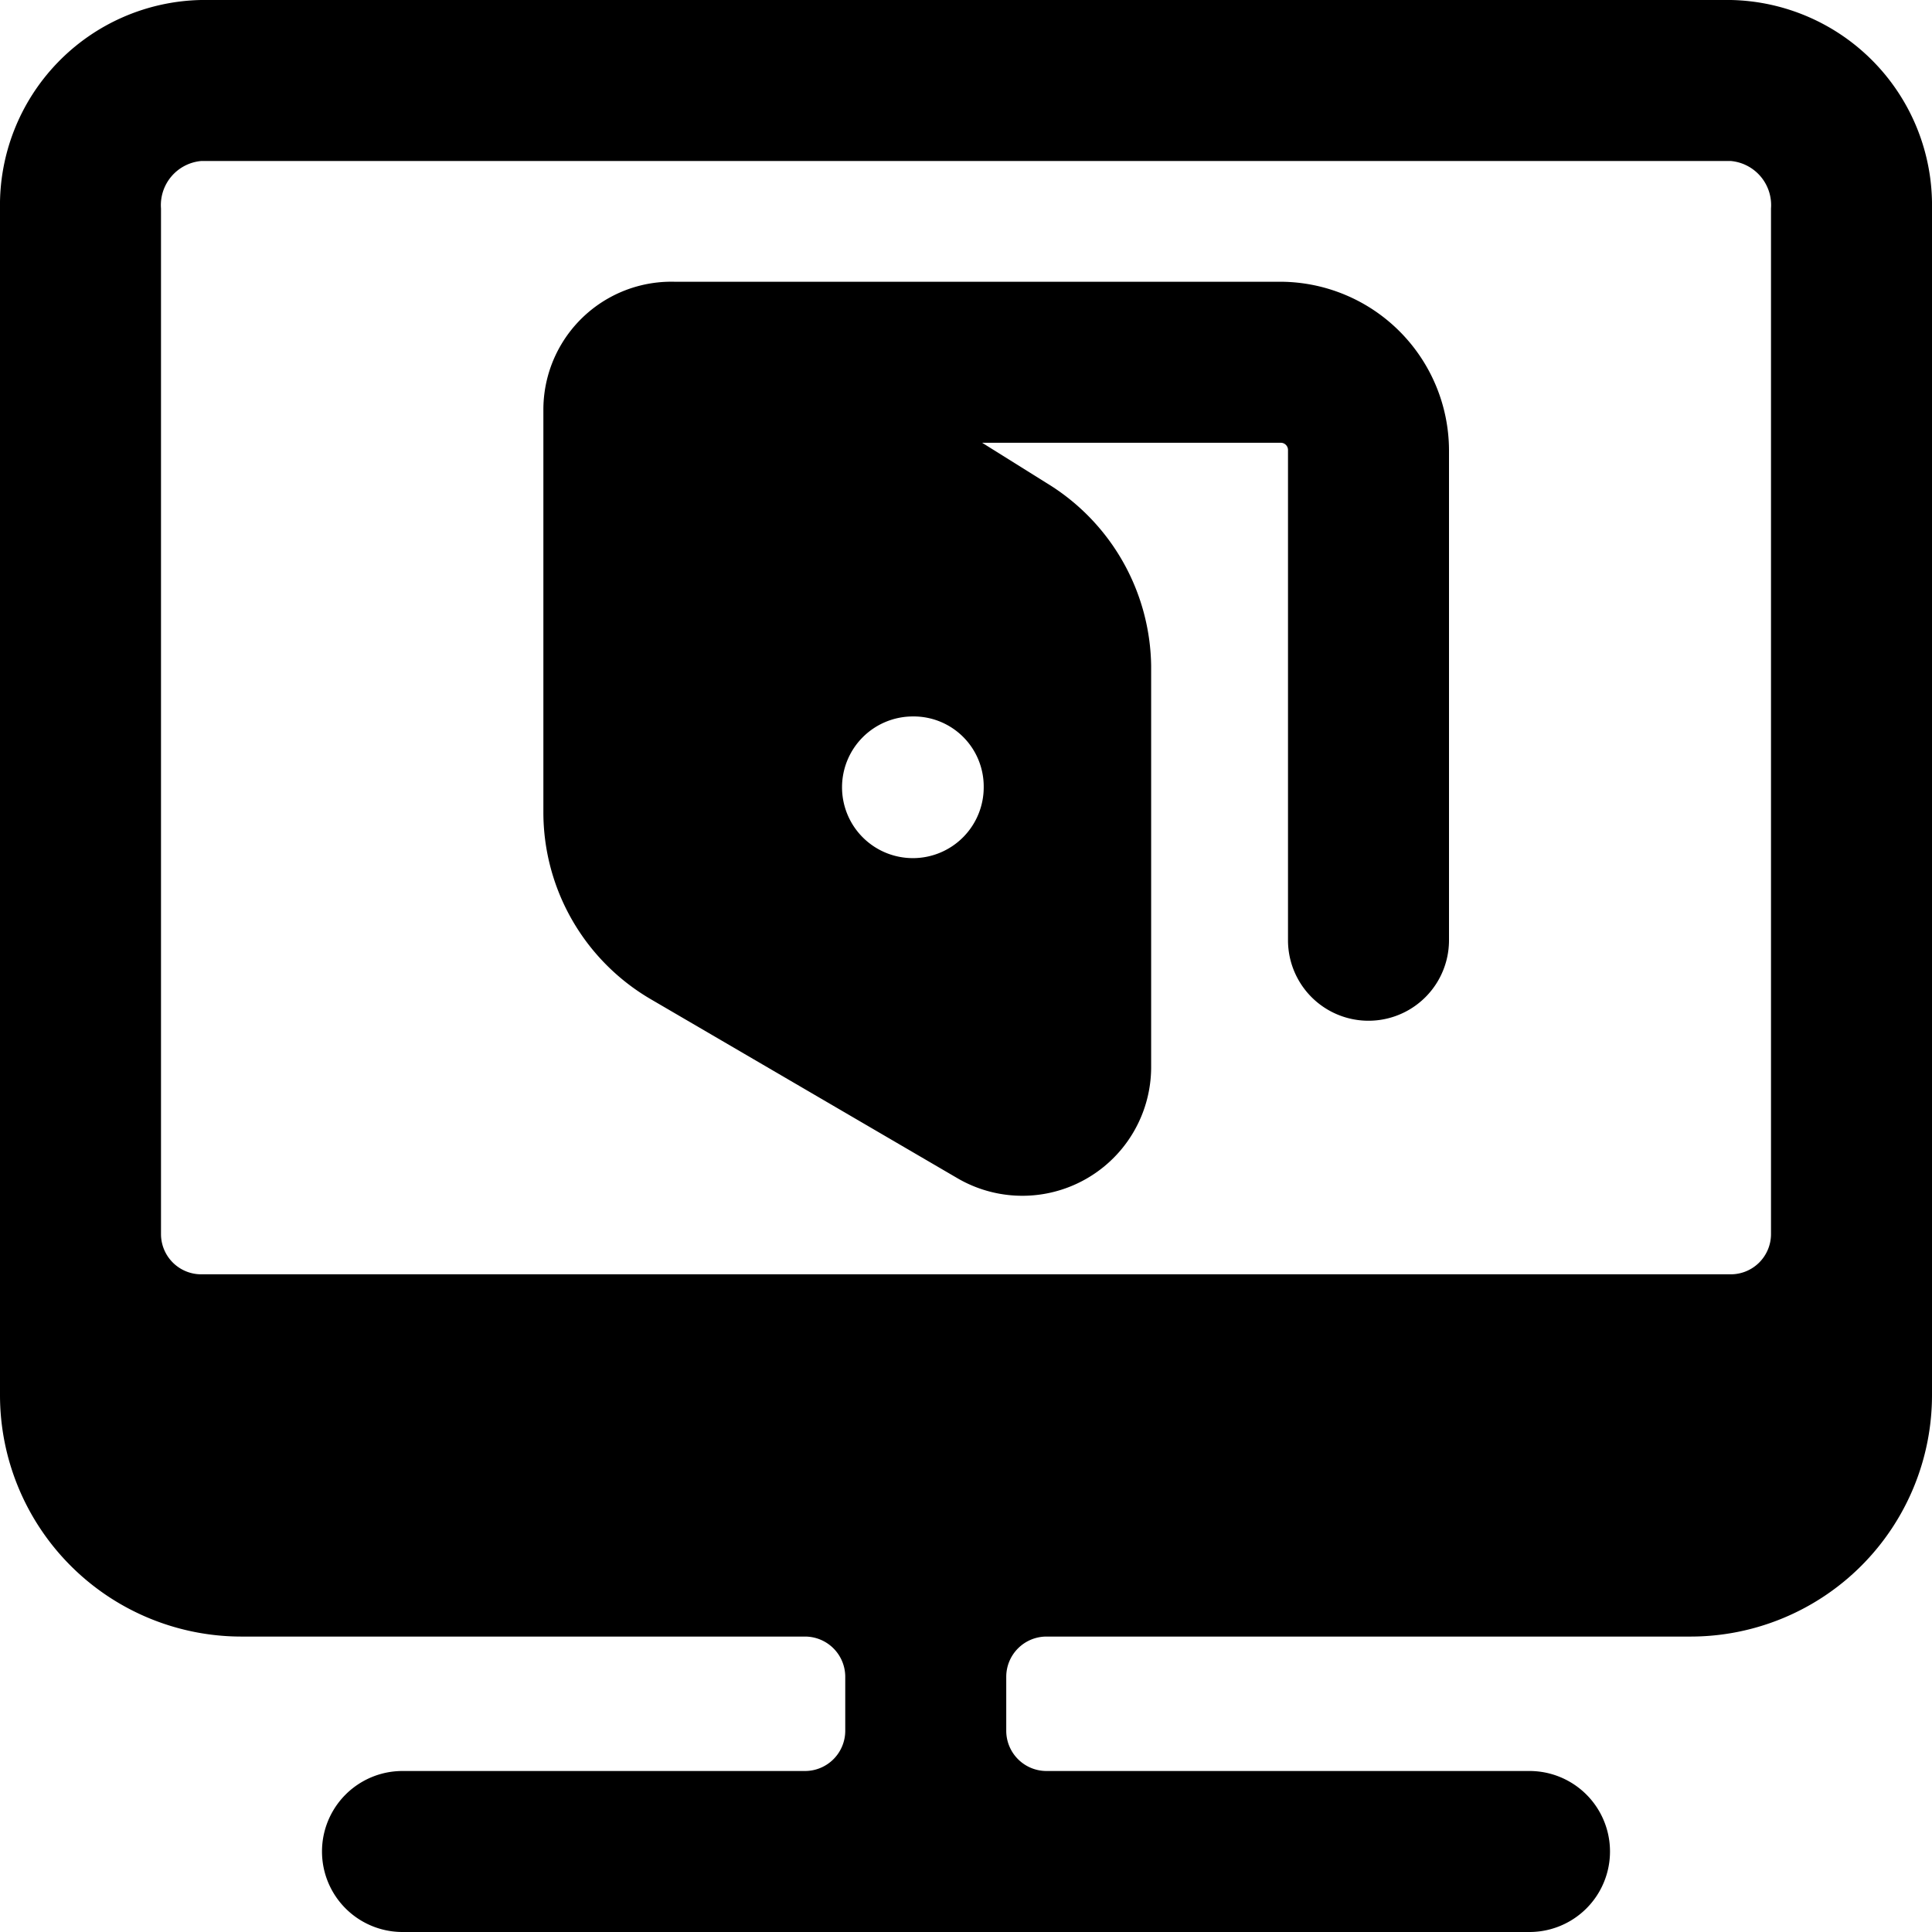
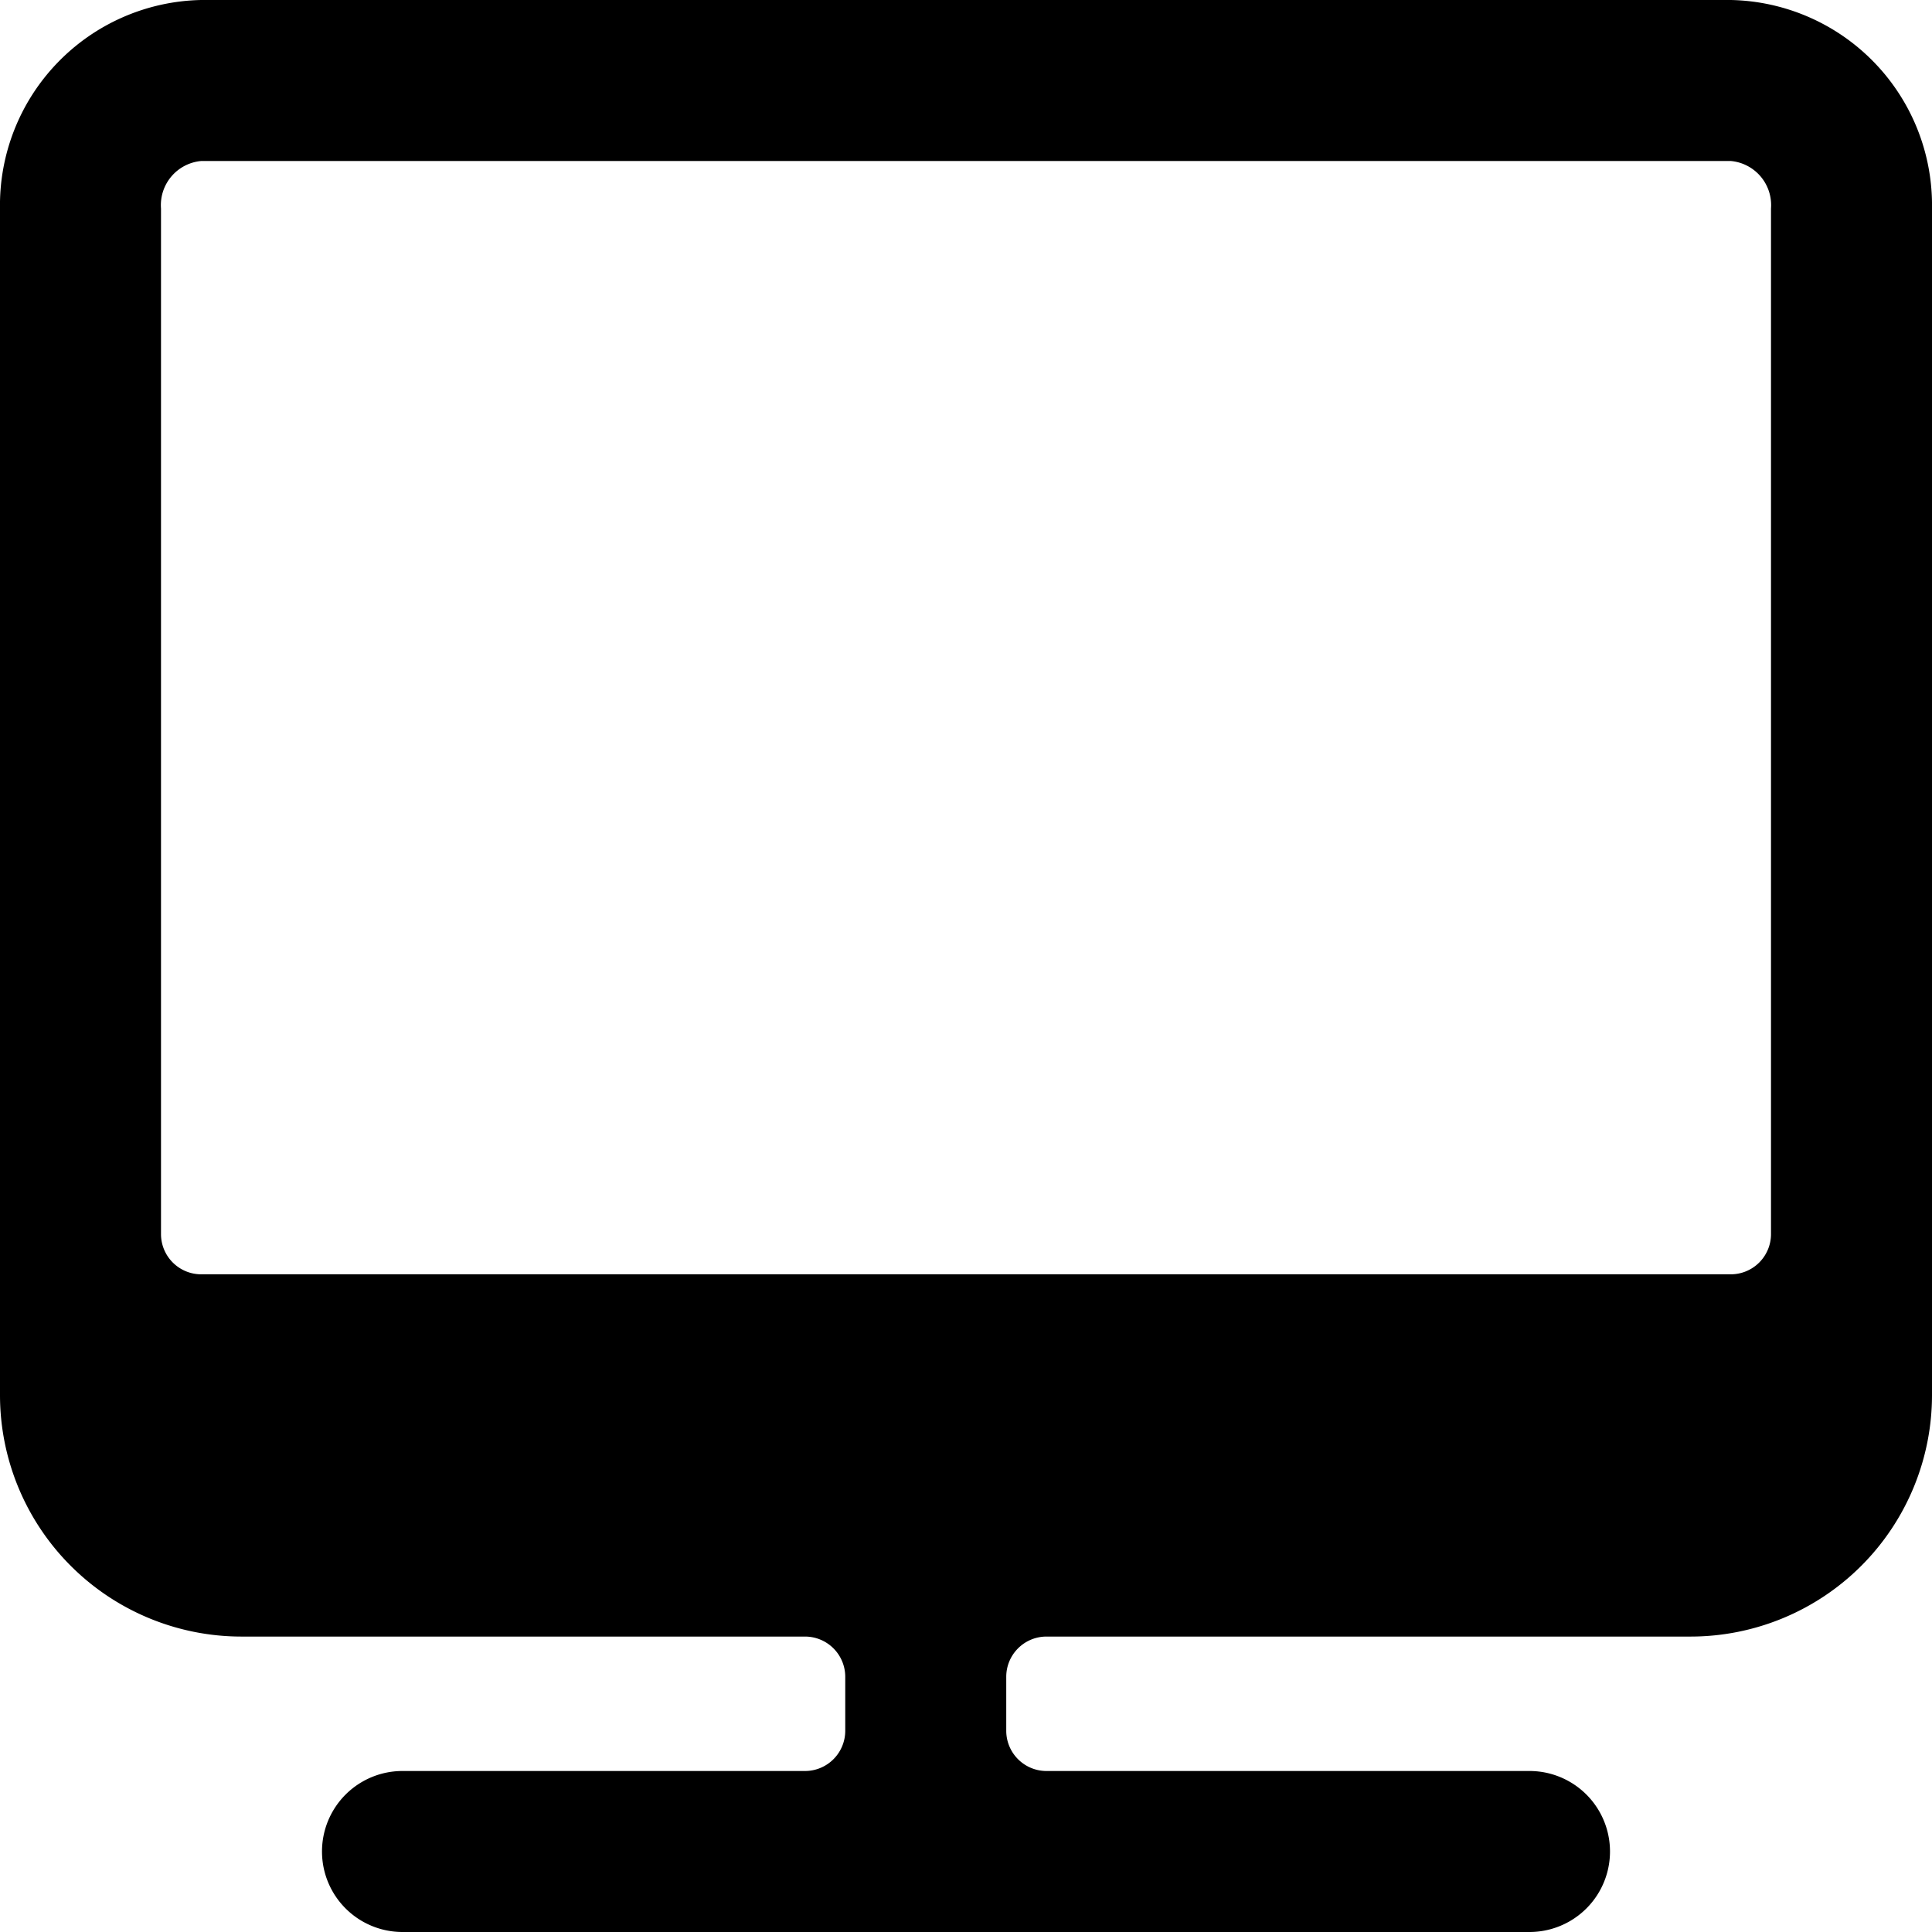
<svg xmlns="http://www.w3.org/2000/svg" viewBox="0 0 24 24">
  <g>
-     <path d="M15.91 3.5H8.38a1.59 1.59 0 0 0 -1.63 1.59v5a2.69 2.69 0 0 0 1.33 2.32l3.82 2.23a1.6 1.6 0 0 0 2.4 -1.37v-5A2.7 2.7 0 0 0 13 6l-0.8 -0.5h3.71a0.09 0.09 0 0 1 0.09 0.09v6.09a1 1 0 0 0 2 0V5.59a2.1 2.1 0 0 0 -2.09 -2.09Zm-3.69 6.27a0.88 0.88 0 1 1 -0.88 -0.87 0.87 0.87 0 0 1 0.88 0.87Z" fill="#000000" stroke-width="1" />
    <path d="M19 24a1 1 0 0 0 0 -2h-6a0.5 0.5 0 0 1 -0.5 -0.5v-0.67a0.5 0.5 0 0 1 0.5 -0.5h8a3 3 0 0 0 3 -3V2.59A2.55 2.55 0 0 0 21.5 0h-19A2.55 2.55 0 0 0 0 2.59v14.74a3 3 0 0 0 3 3h7a0.5 0.5 0 0 1 0.5 0.5v0.67a0.5 0.5 0 0 1 -0.5 0.5H5a1 1 0 0 0 0 2ZM2 2.59A0.55 0.55 0 0 1 2.5 2h19a0.55 0.55 0 0 1 0.5 0.59v12.74a0.5 0.5 0 0 1 -0.5 0.5h-19a0.5 0.5 0 0 1 -0.5 -0.5Z" fill="#000000" stroke-width="1" />
  </g>
</svg>